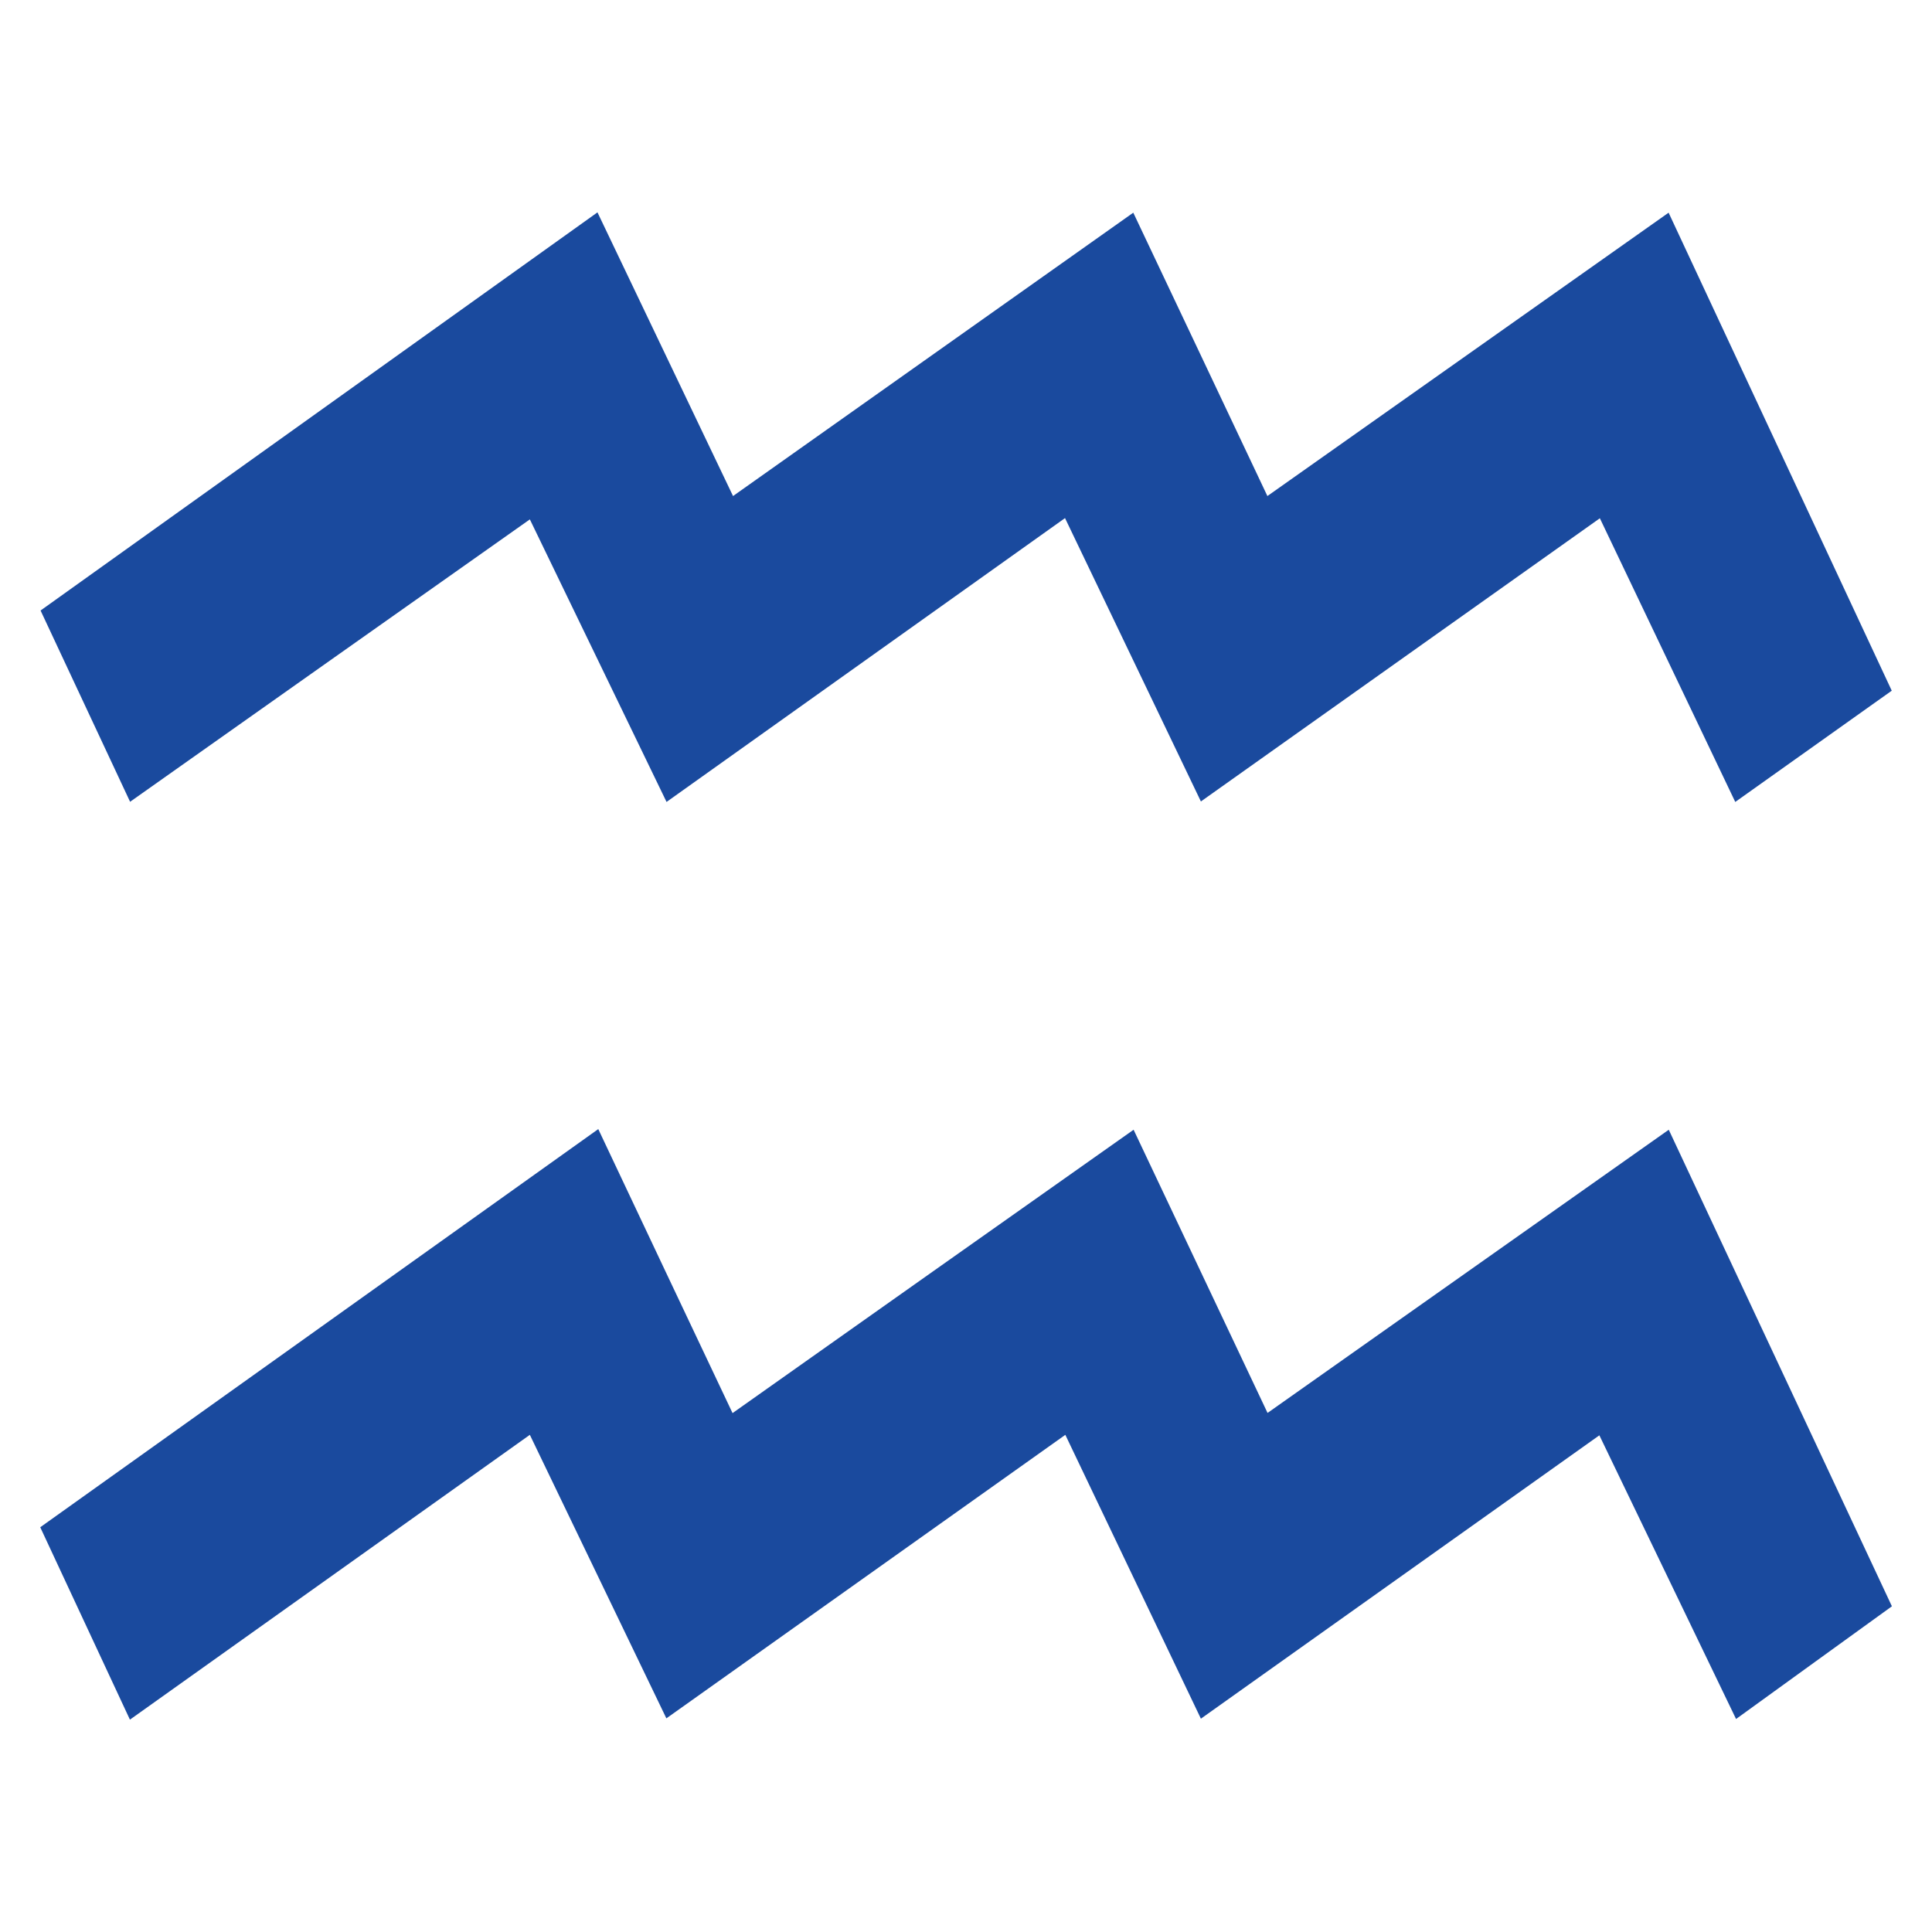
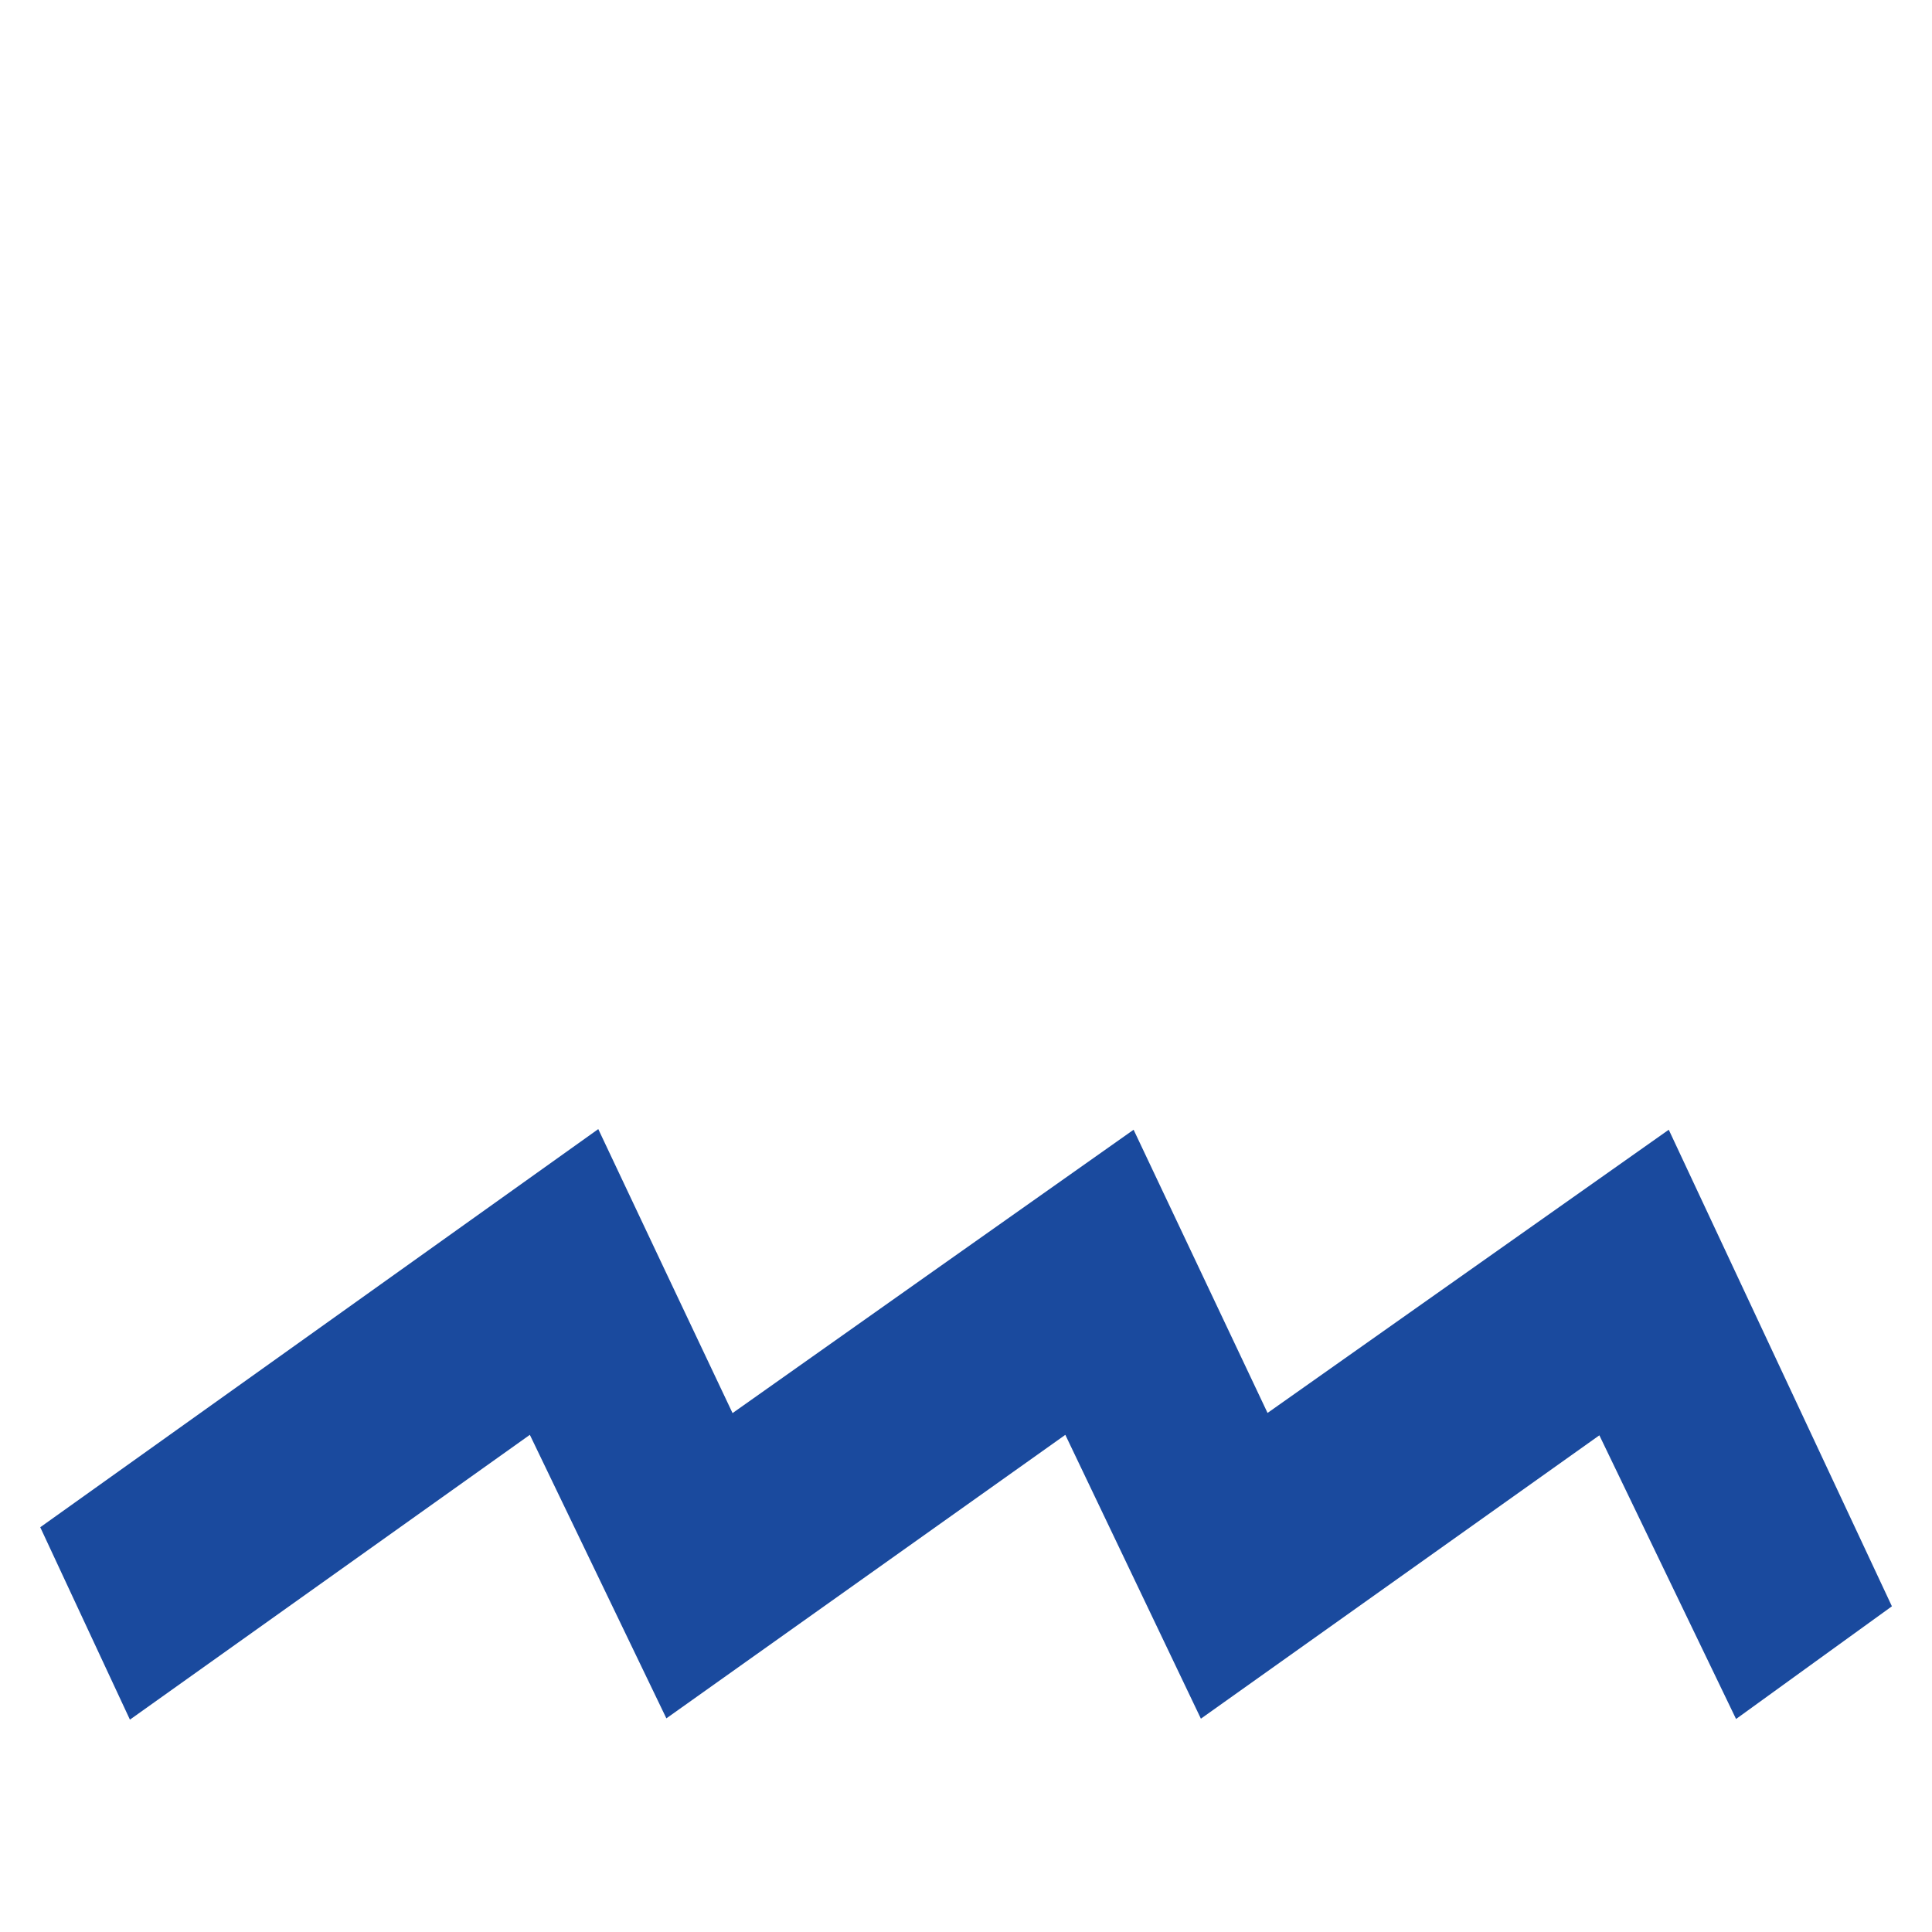
<svg xmlns="http://www.w3.org/2000/svg" version="1.1" id="レイヤー_1" x="0px" y="0px" viewBox="0 0 120 120" style="enable-background:new 0 0 120 120;" xml:space="preserve">
  <style type="text/css">
	.st0{fill:#1A4A9E;}
</style>
  <path class="st0" d="M32.91,89.12c-8.48,6.04-16.42,11.69-24.84,17.69C6.13,102.65,4.43,99,2.5,94.86  c11.47-8.18,22.81-16.28,34.66-24.73c2.83,6,5.47,11.58,8.34,17.64c8.41-5.95,16.45-11.63,24.91-17.6  c2.83,5.98,5.42,11.47,8.32,17.59c8.29-5.85,16.31-11.51,24.92-17.59c4.69,10.02,9.2,19.65,13.86,29.6c-3.26,2.35-6.19,4.48-9.68,7  c-2.89-6-5.62-11.67-8.49-17.62c-8.35,5.94-16.29,11.58-24.75,17.6c-2.87-6-5.53-11.58-8.42-17.63  c-8.28,5.89-16.31,11.59-24.78,17.61C38.51,100.76,35.83,95.19,32.91,89.12z" />
-   <path class="st0" d="M117.5,42.9c-3.29,2.34-6.24,4.44-9.72,6.91c-2.85-5.98-5.51-11.54-8.41-17.62  c-8.32,5.9-16.24,11.53-24.78,17.59c-2.83-5.9-5.49-11.45-8.44-17.6c-8.29,5.91-16.3,11.61-24.75,17.63  c-2.88-5.96-5.57-11.52-8.49-17.55C24.56,38.15,16.53,43.83,8.08,49.8C6.13,45.64,4.43,42,2.52,37.92  c11.49-8.22,22.82-16.31,34.59-24.73c2.84,5.95,5.46,11.43,8.42,17.62c8.24-5.83,16.25-11.5,24.86-17.6  c2.81,5.94,5.45,11.5,8.33,17.6c8.33-5.88,16.36-11.55,24.92-17.6C108.36,23.31,112.86,32.95,117.5,42.9z" />
</svg>